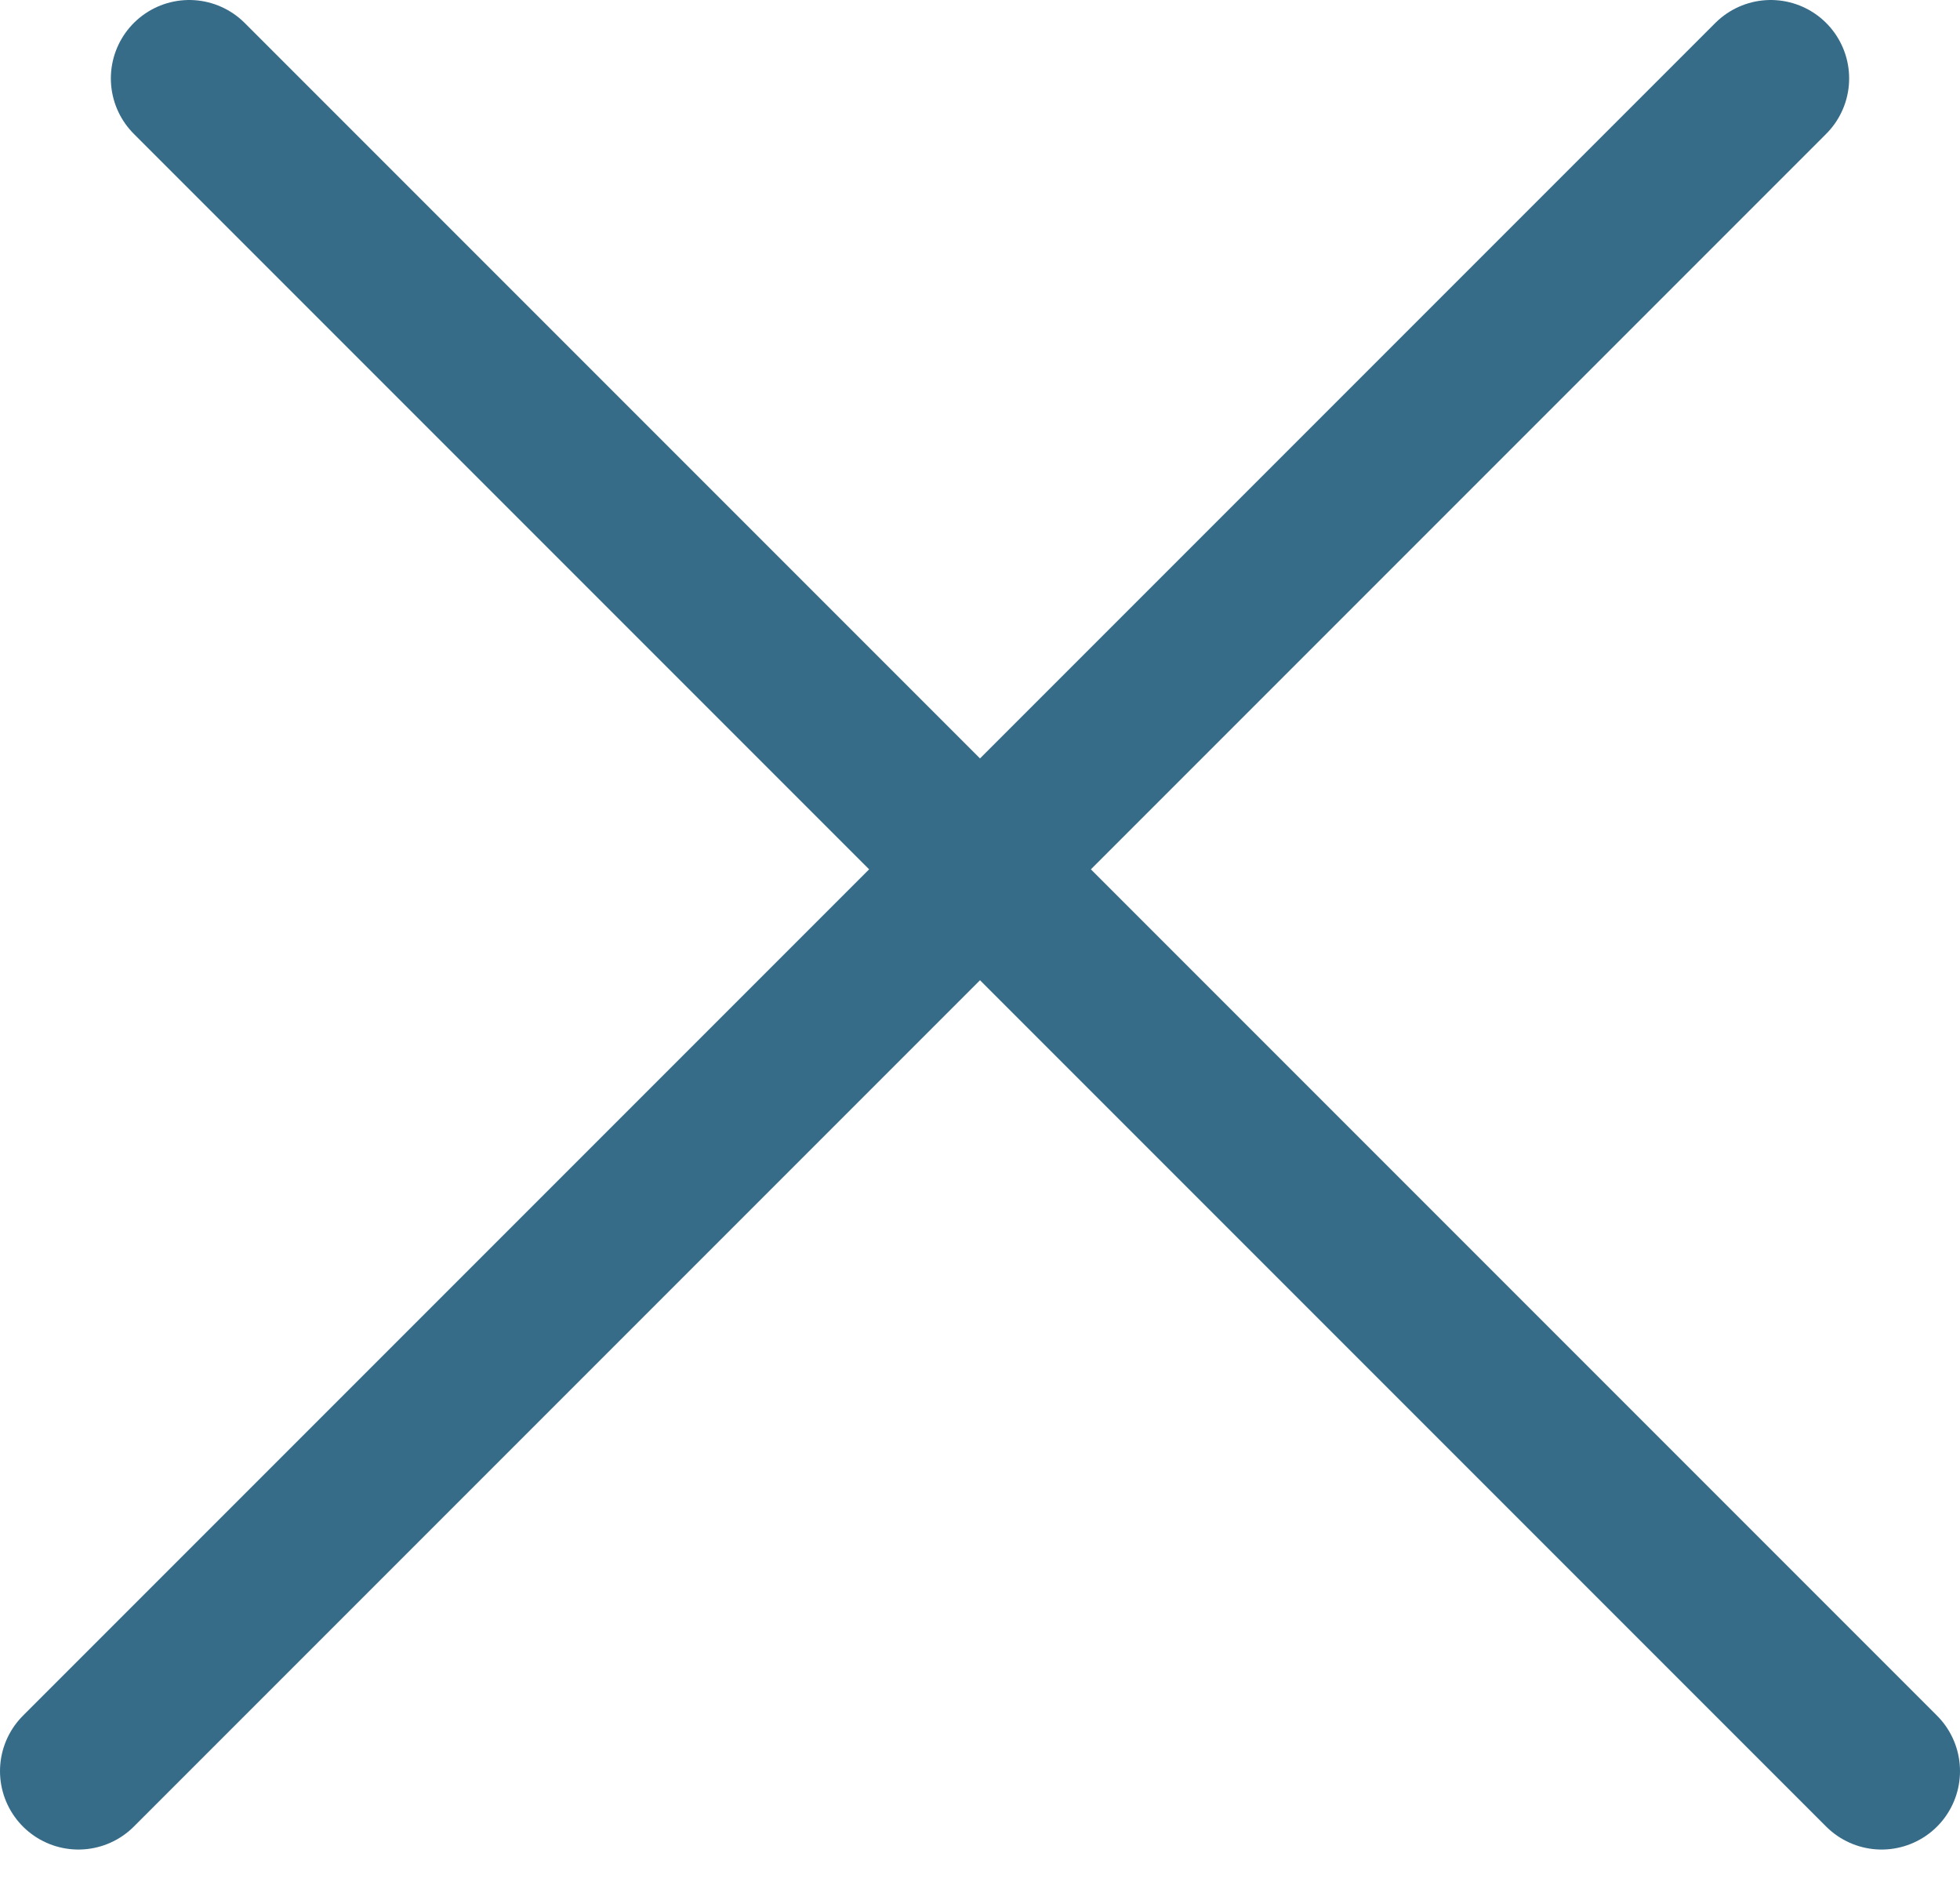
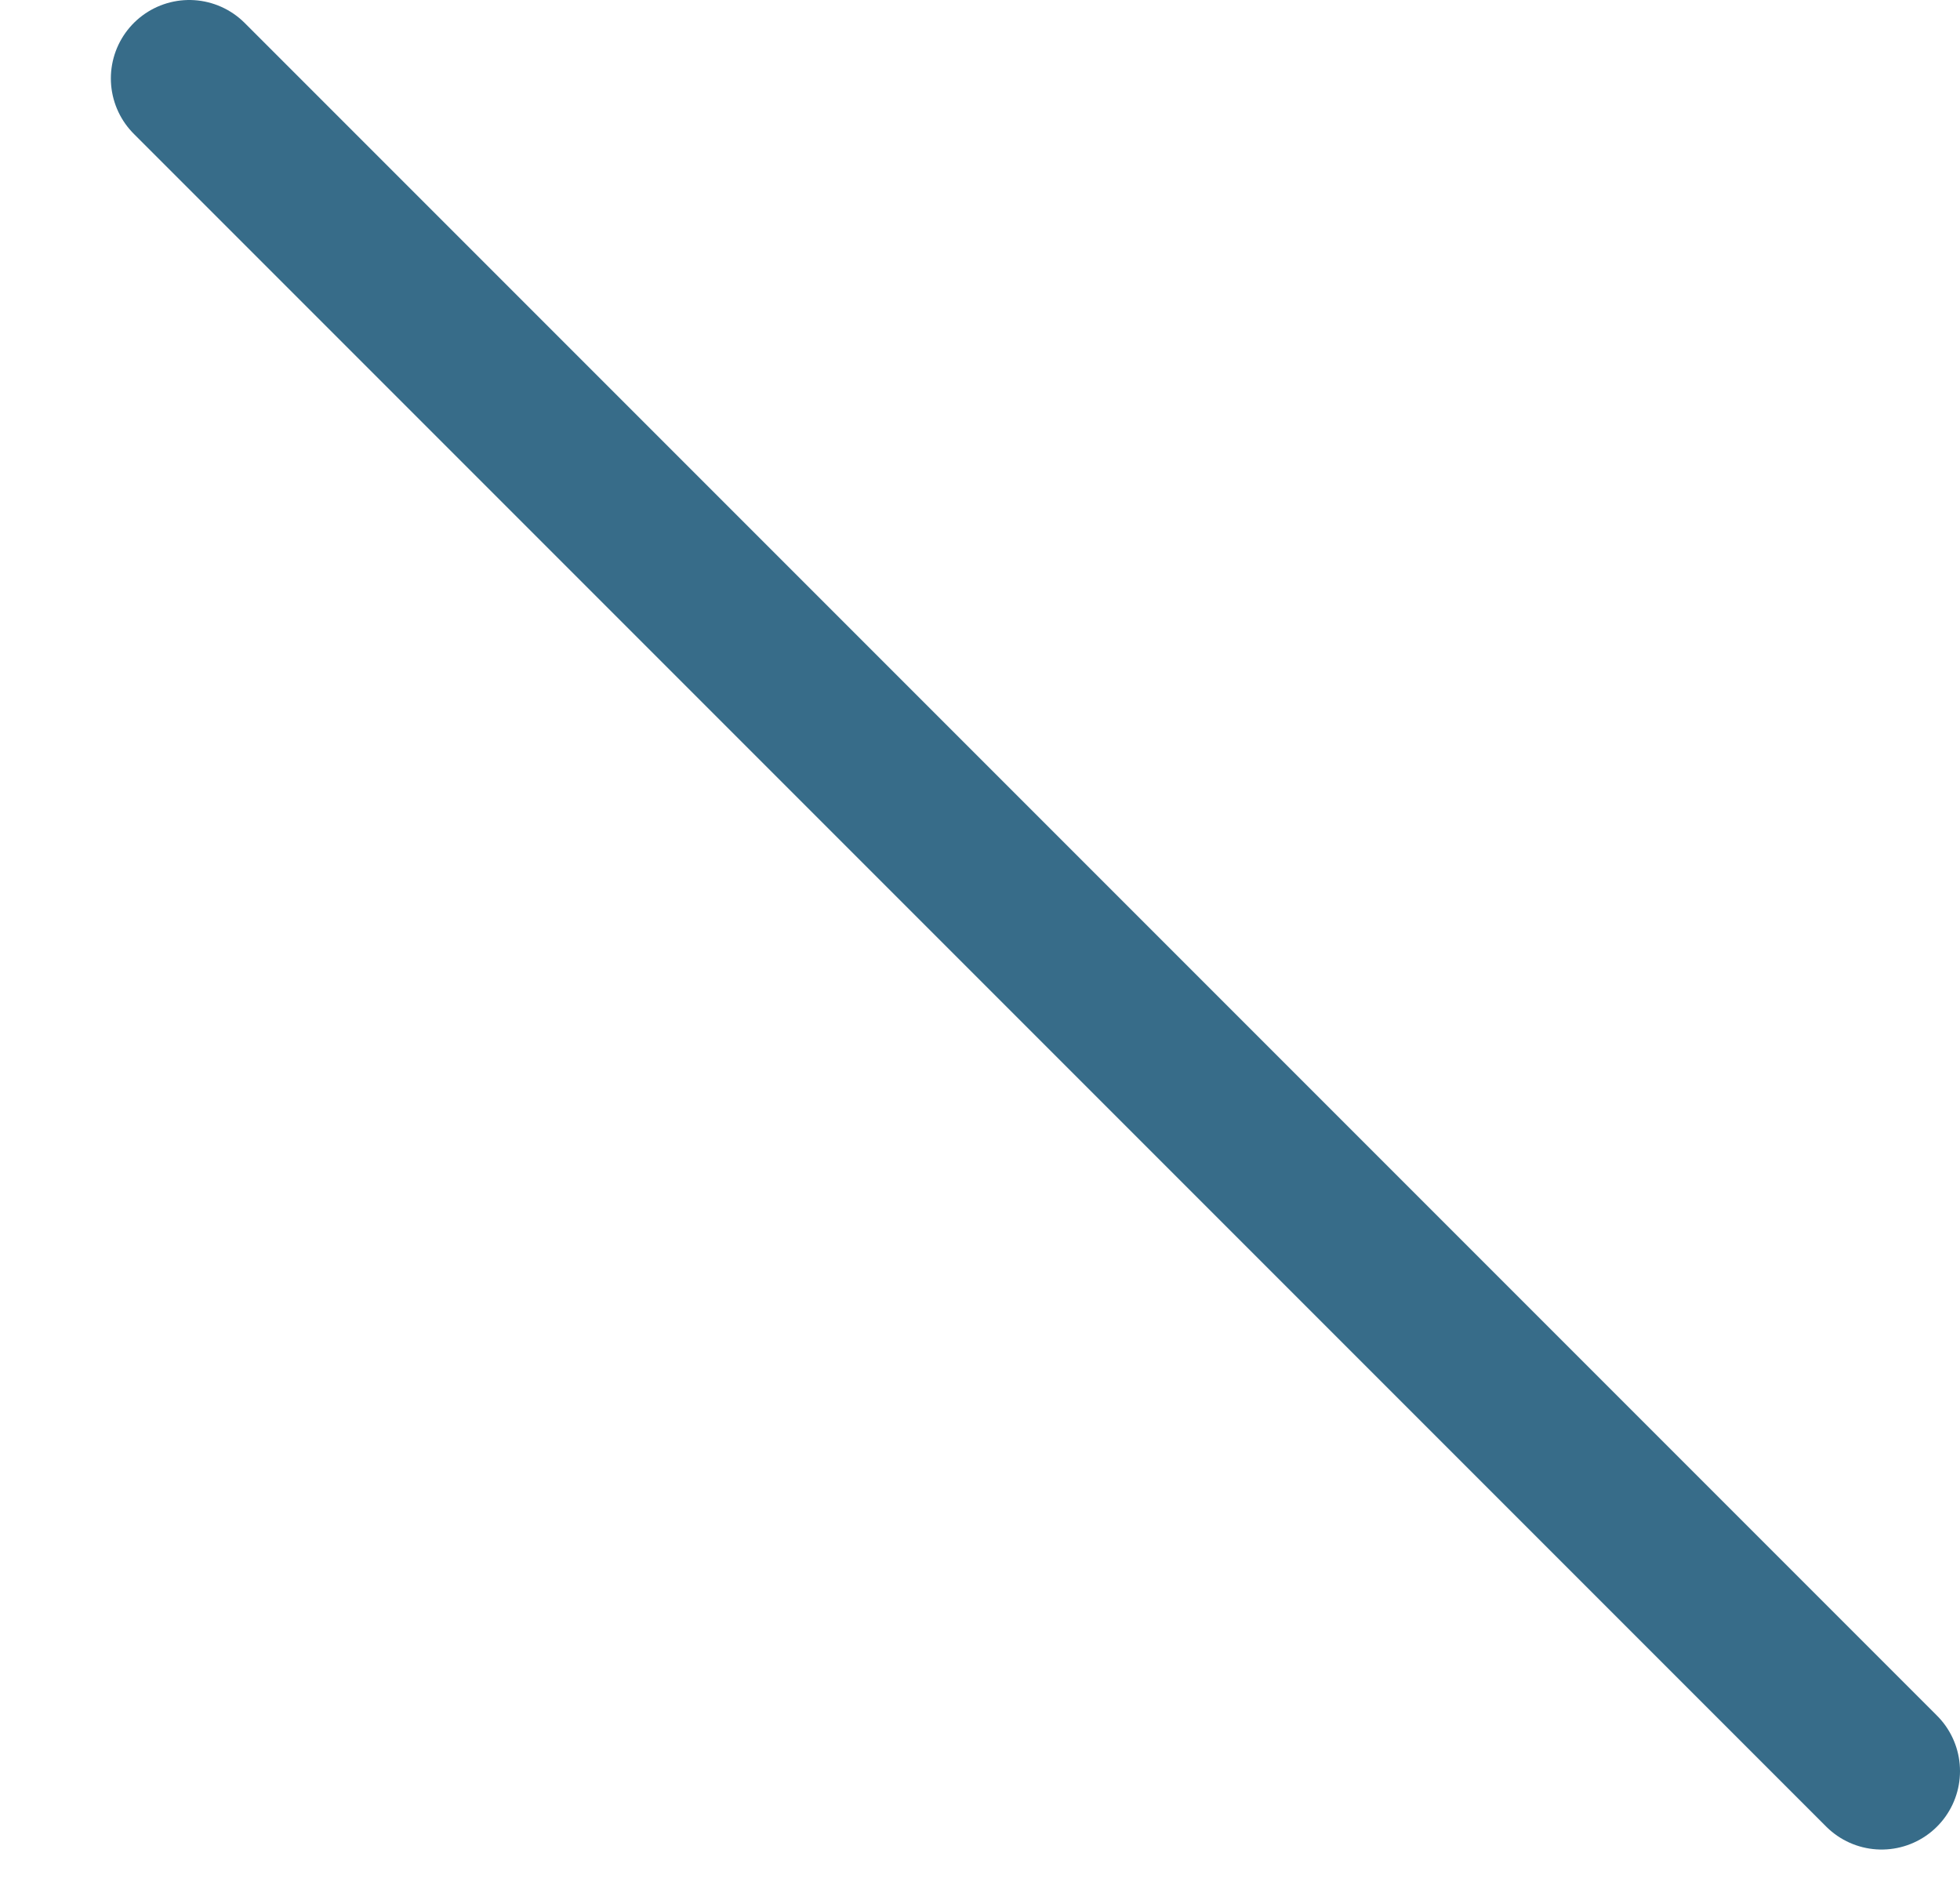
<svg xmlns="http://www.w3.org/2000/svg" width="25" height="24" viewBox="0 0 25 24" fill="none">
  <line x1="2.414" y1="1" x2="24" y2="22.586" stroke="#376C89" stroke-width="2" stroke-linecap="round" />
-   <line x1="1" y1="22.586" x2="22.586" y2="1" stroke="#376C89" stroke-width="2" stroke-linecap="round" />
</svg>